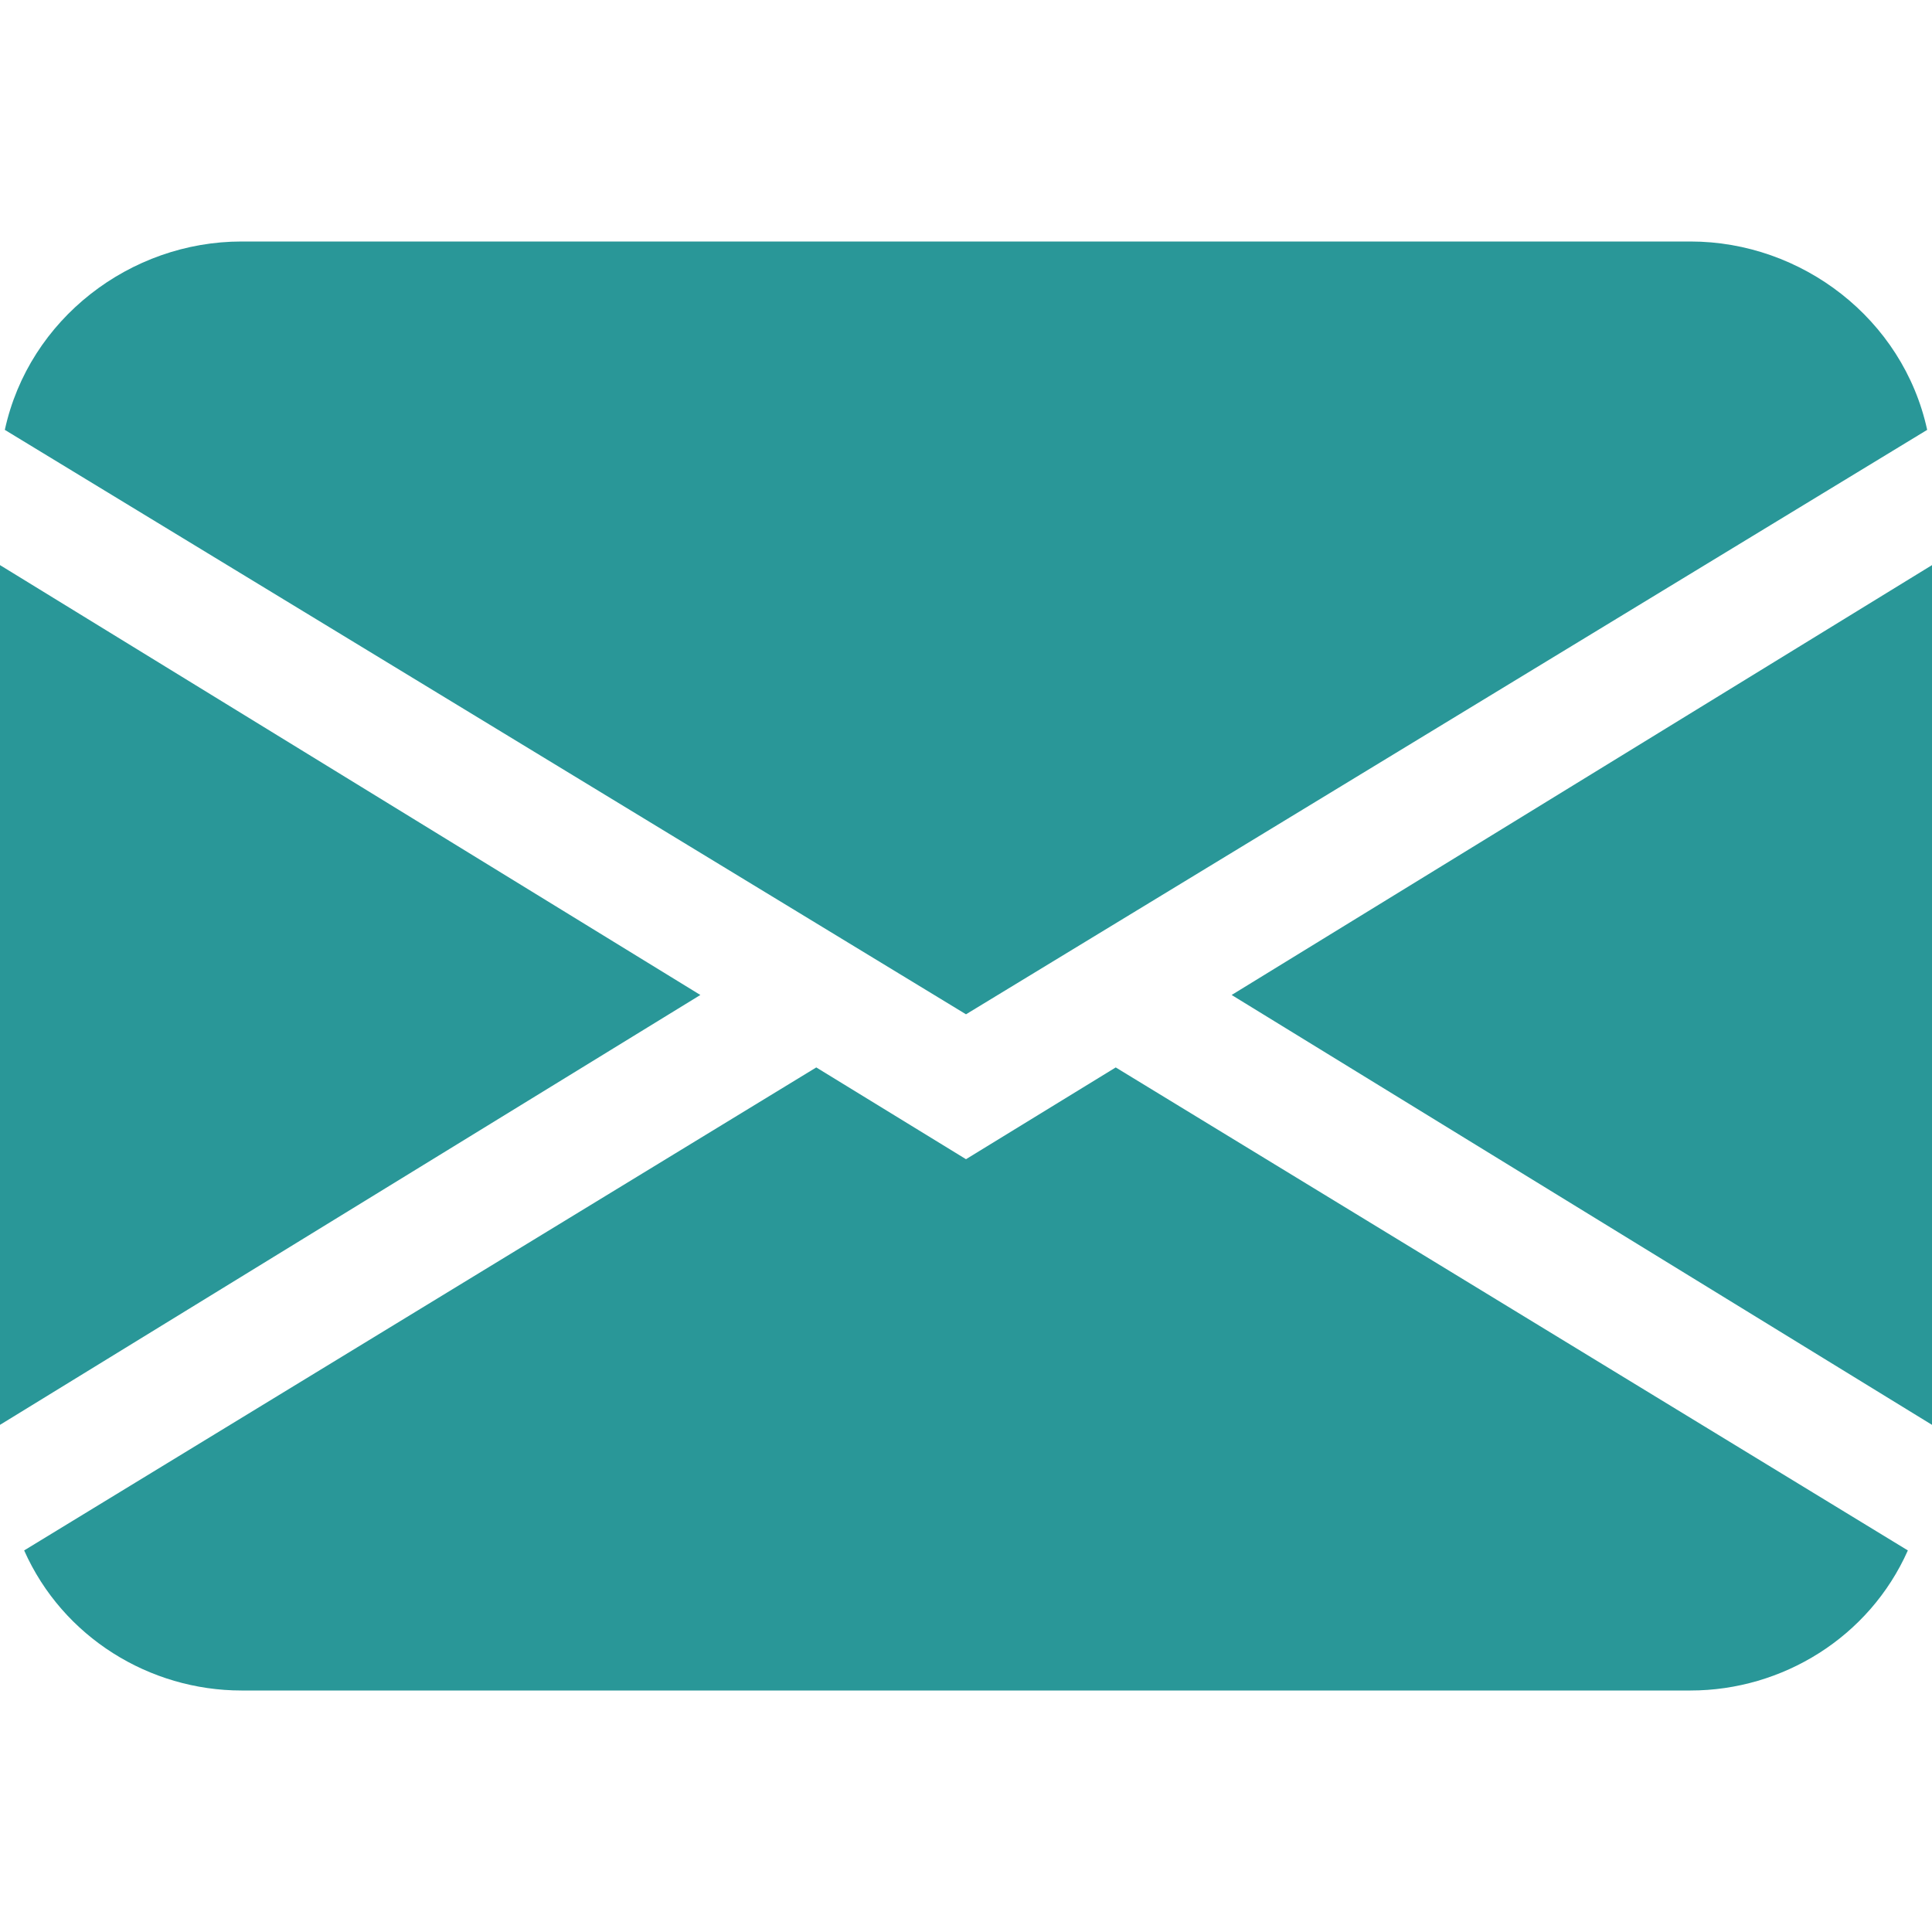
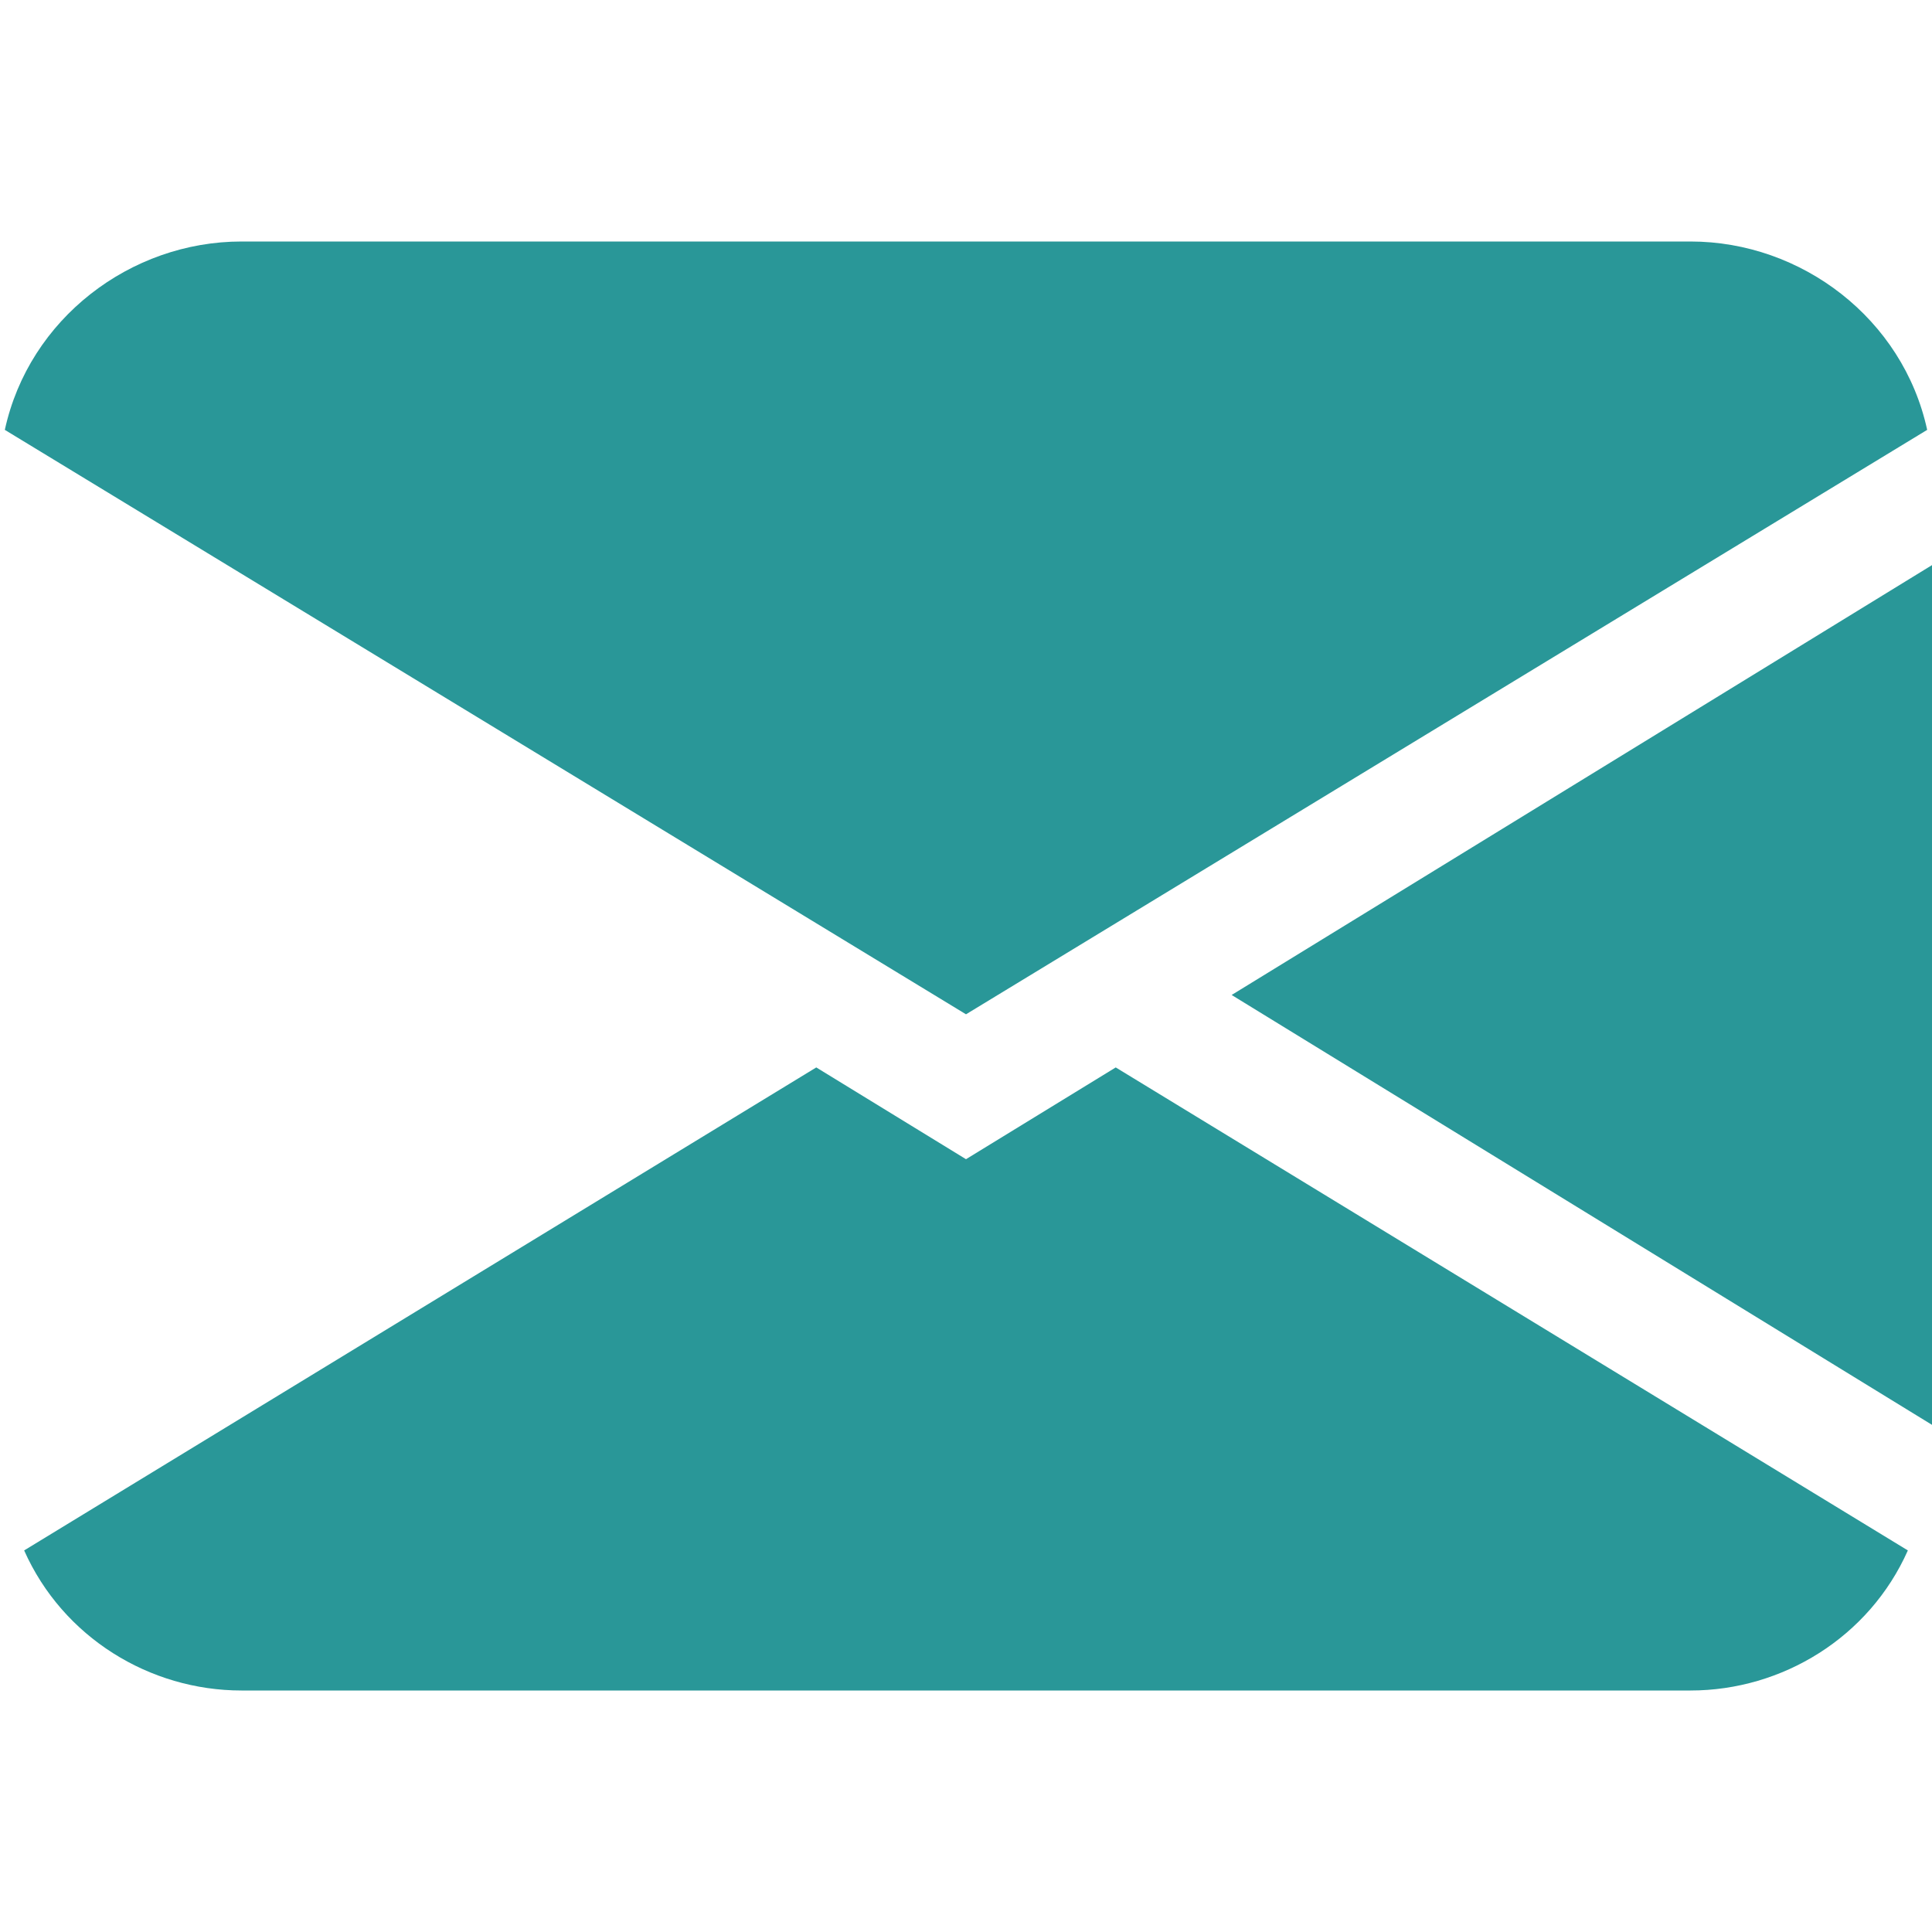
<svg xmlns="http://www.w3.org/2000/svg" version="1.1" id="Layer_1" x="0px" y="0px" viewBox="0 0 40 40" style="enable-background:new 0 0 40 40;" xml:space="preserve">
  <style type="text/css">
	.st0{fill:#299798;}
</style>
-   <path class="st0" d="M0.1,8.9C0.6,6.6,2.7,5,5,5h30c2.3,0,4.4,1.6,4.9,3.9L20,21L0.1,8.9z M0,11.7v17.8l14.5-8.9L0,11.7z M16.9,22.1  L0.5,32.1C1.3,33.9,3.1,35,5,35h30c1.9,0,3.7-1.1,4.5-2.9L23.1,22.1L20,24L16.9,22.1L16.9,22.1z M25.5,20.6L40,29.5V11.7L25.5,20.6  L25.5,20.6z" />
+   <path class="st0" d="M0.1,8.9C0.6,6.6,2.7,5,5,5h30c2.3,0,4.4,1.6,4.9,3.9L20,21L0.1,8.9z M0,11.7l14.5-8.9L0,11.7z M16.9,22.1  L0.5,32.1C1.3,33.9,3.1,35,5,35h30c1.9,0,3.7-1.1,4.5-2.9L23.1,22.1L20,24L16.9,22.1L16.9,22.1z M25.5,20.6L40,29.5V11.7L25.5,20.6  L25.5,20.6z" />
</svg>